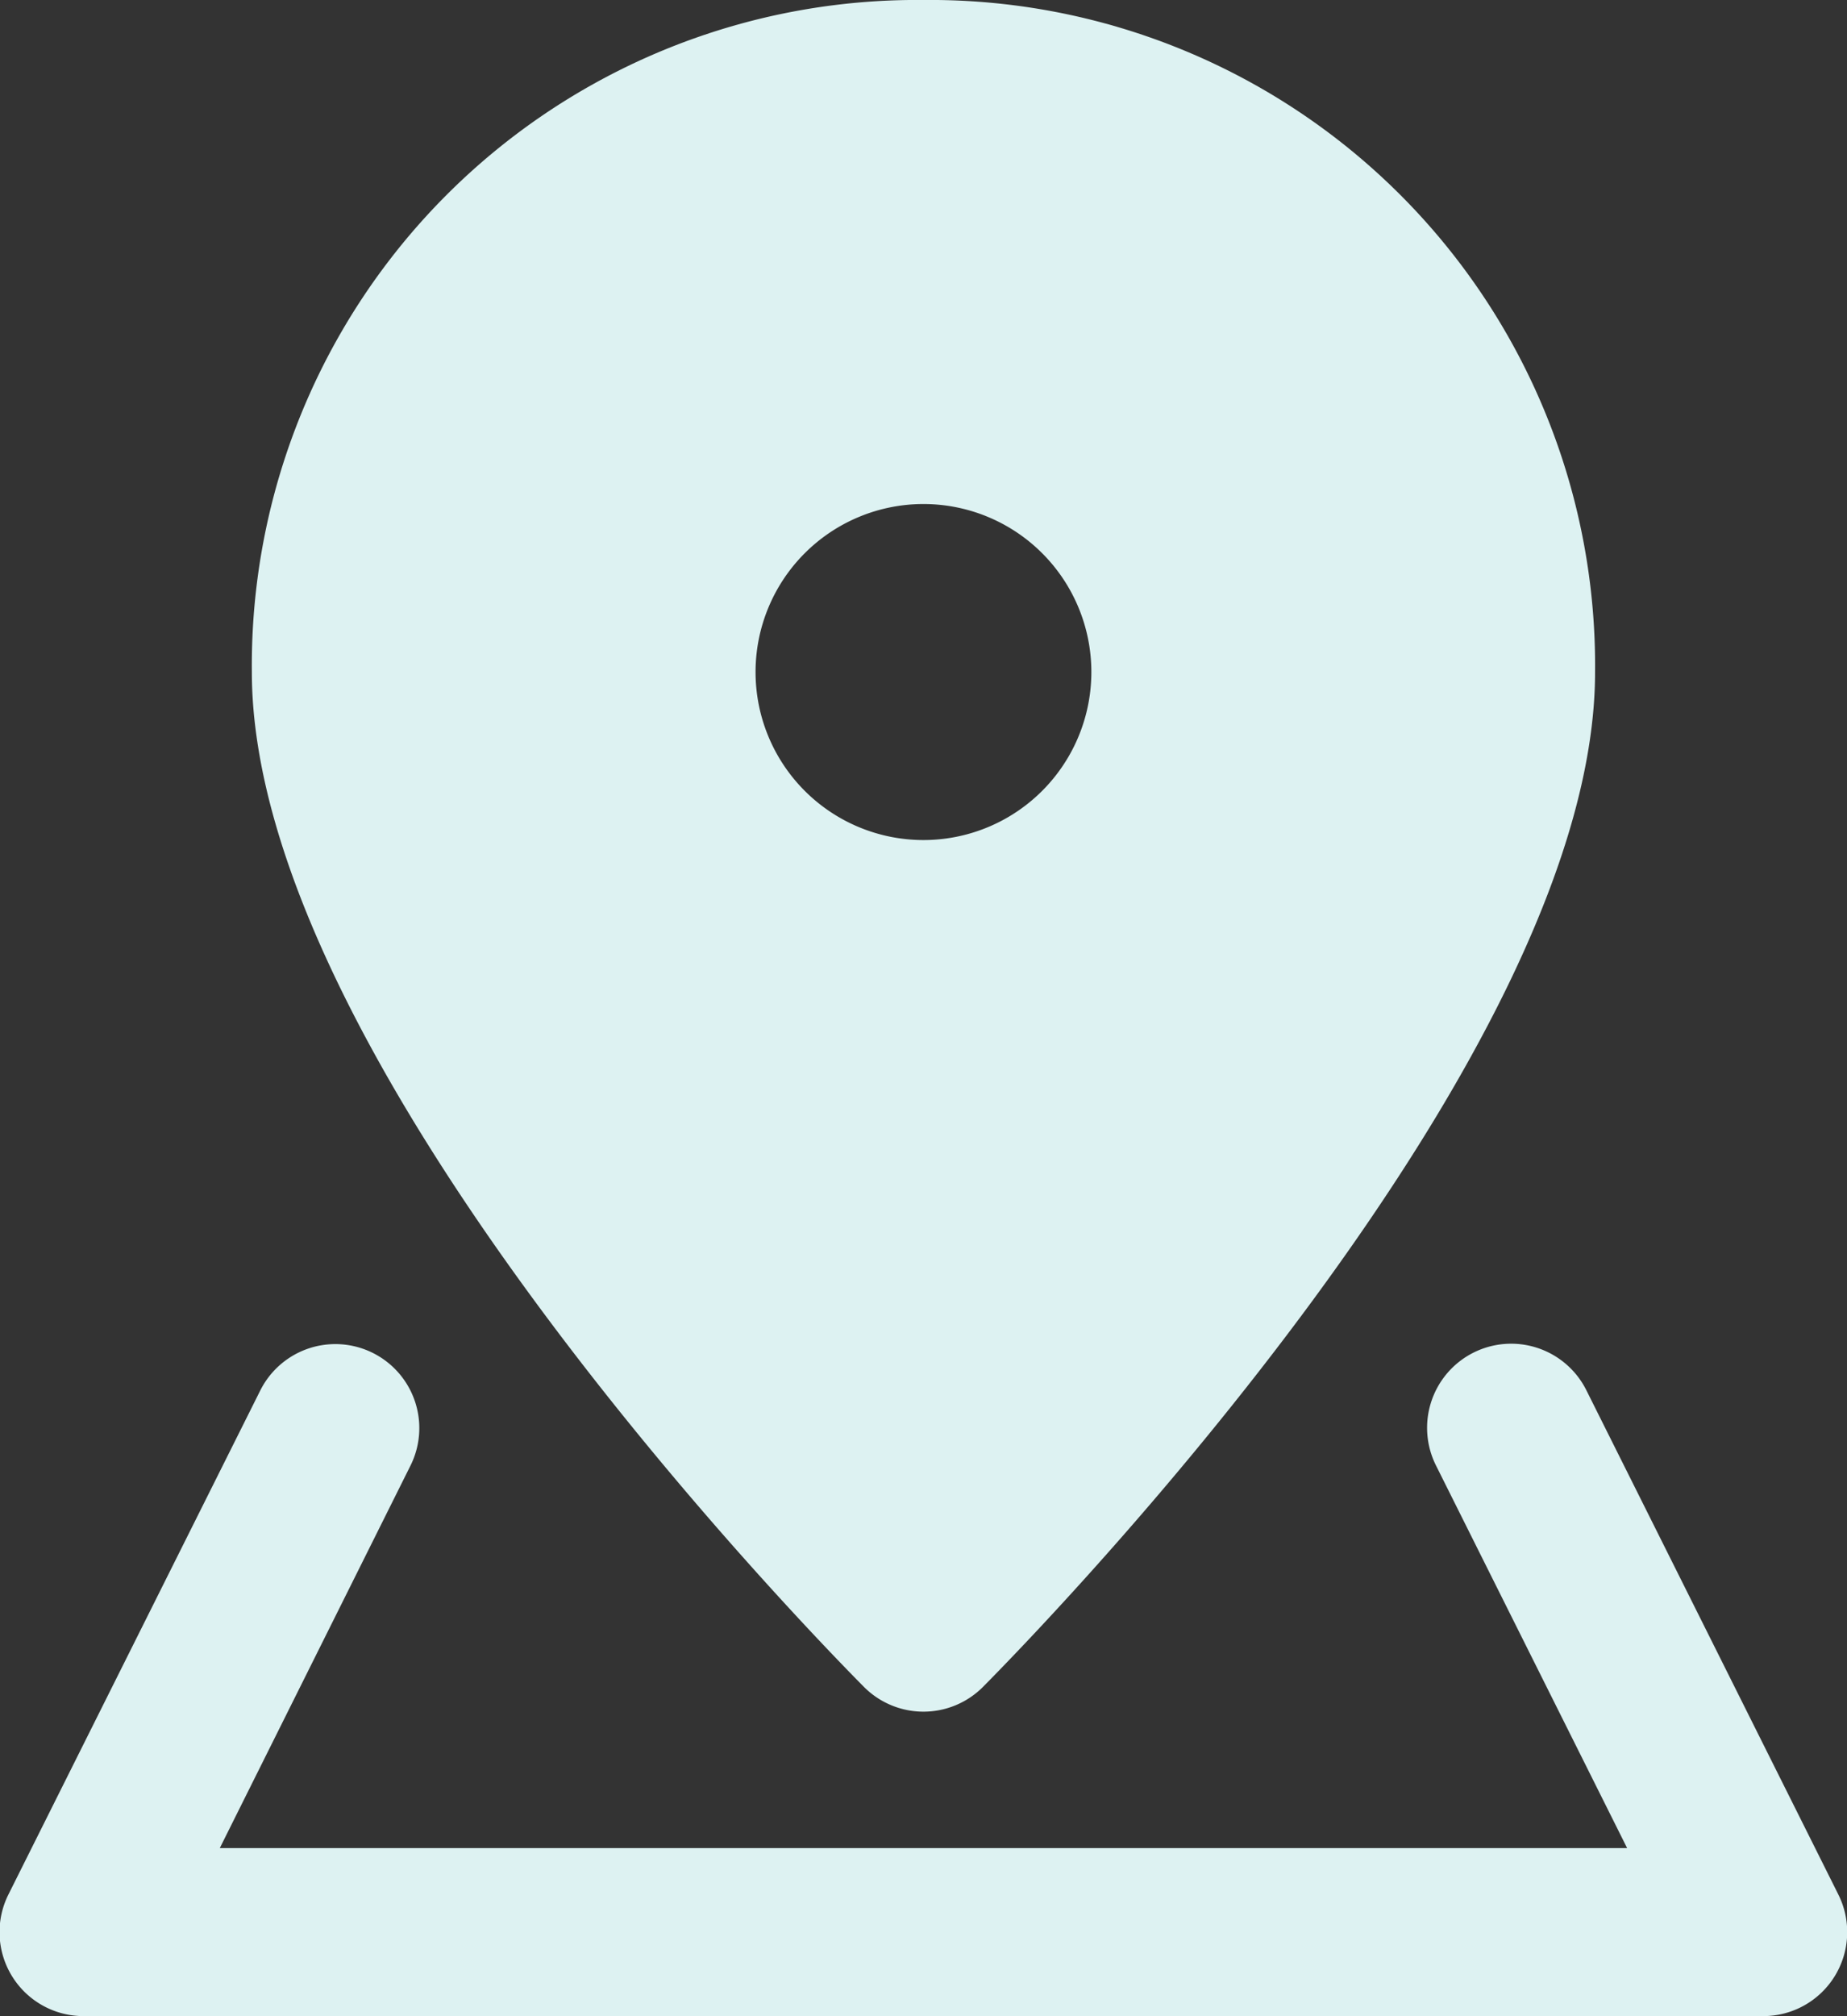
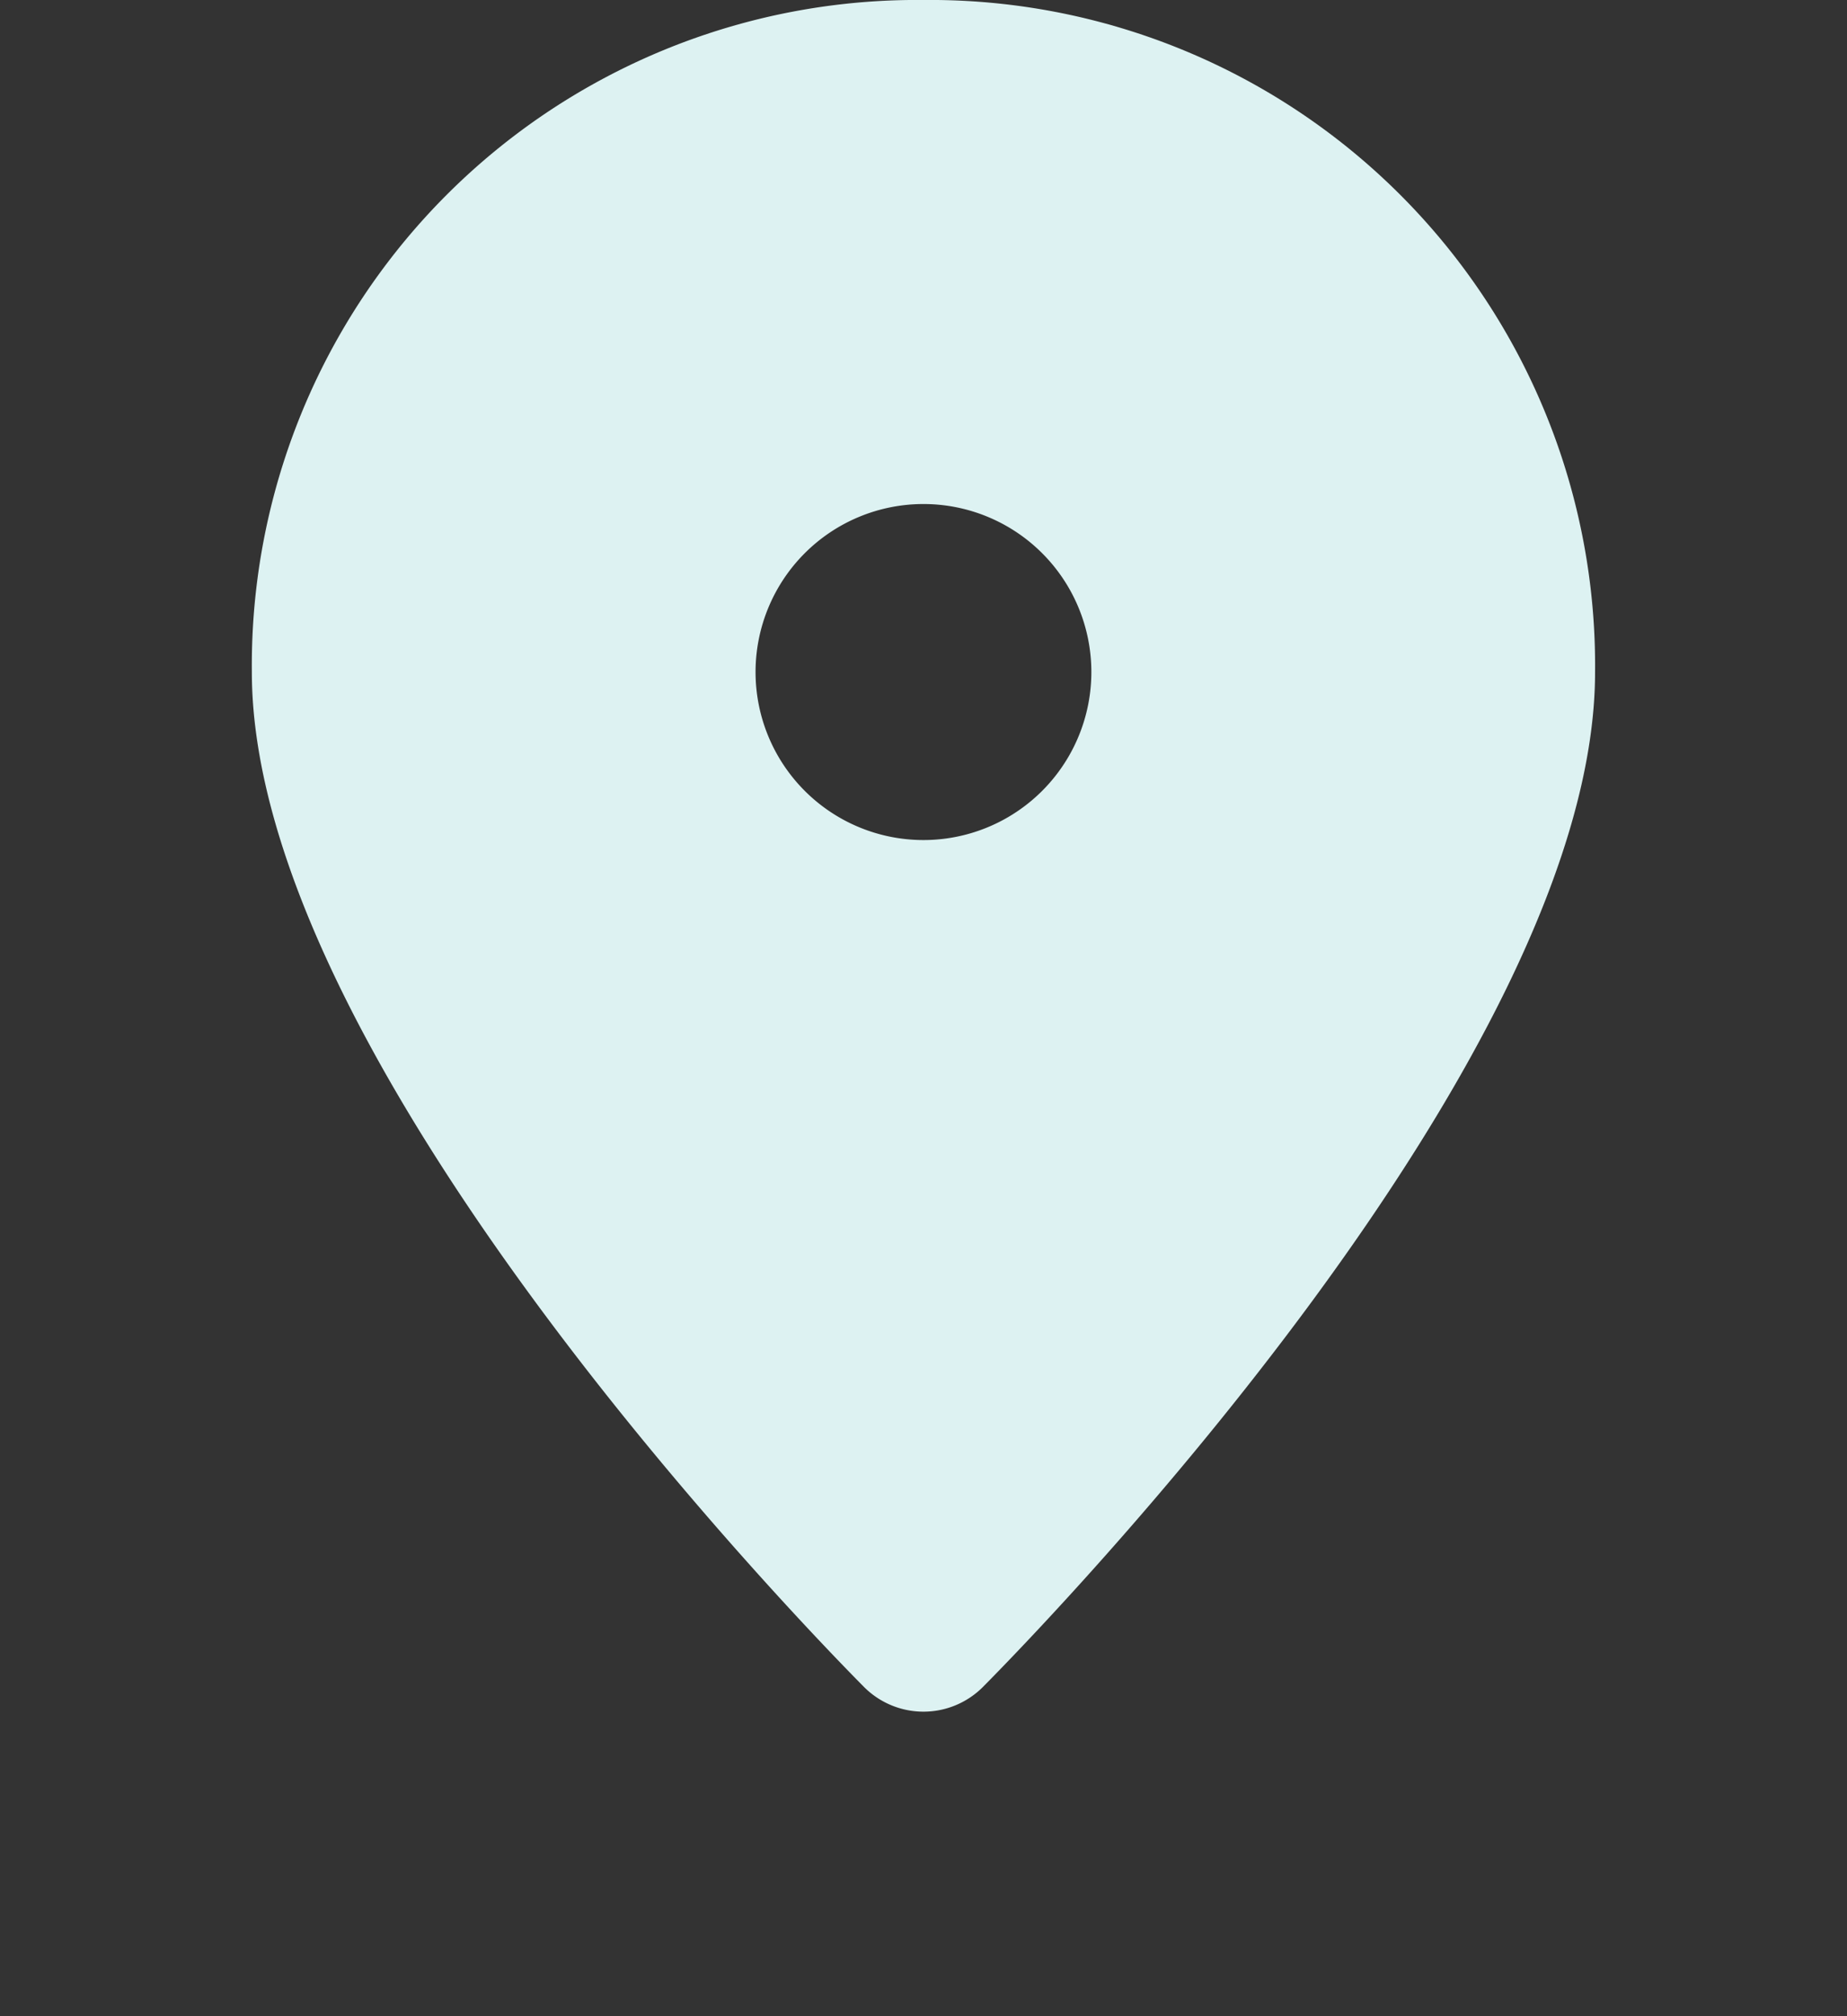
<svg xmlns="http://www.w3.org/2000/svg" width="22.001" height="24" viewBox="0 0 22.001 24">
  <rect x="0" y="0" width="22.001" height="24" fill="#333333" stroke="none" />
  <g id="ikonka-gps" transform="translate(-1)">
-     <path id="Path_258" data-name="Path 258" d="M22,24H2a1,1,0,0,1-.9-1.447l3-6a1,1,0,1,1,1.789.895L3.618,22H20.382l-2.276-4.553a1,1,0,1,1,1.789-.9l3,6A1,1,0,0,1,22,24Z" fill="#ddf2f2" />
    <path id="Path_259" data-name="Path 259" d="M12,0A7.922,7.922,0,0,0,4,8c0,4.6,6.544,11.327,7.29,12.08a1,1,0,0,0,1.42,0C13.456,19.327,20,12.6,20,8A7.922,7.922,0,0,0,12,0Zm0,10a2,2,0,1,1,2-2A2,2,0,0,1,12,10Z" fill="#ddf2f2" />
  </g>
</svg>